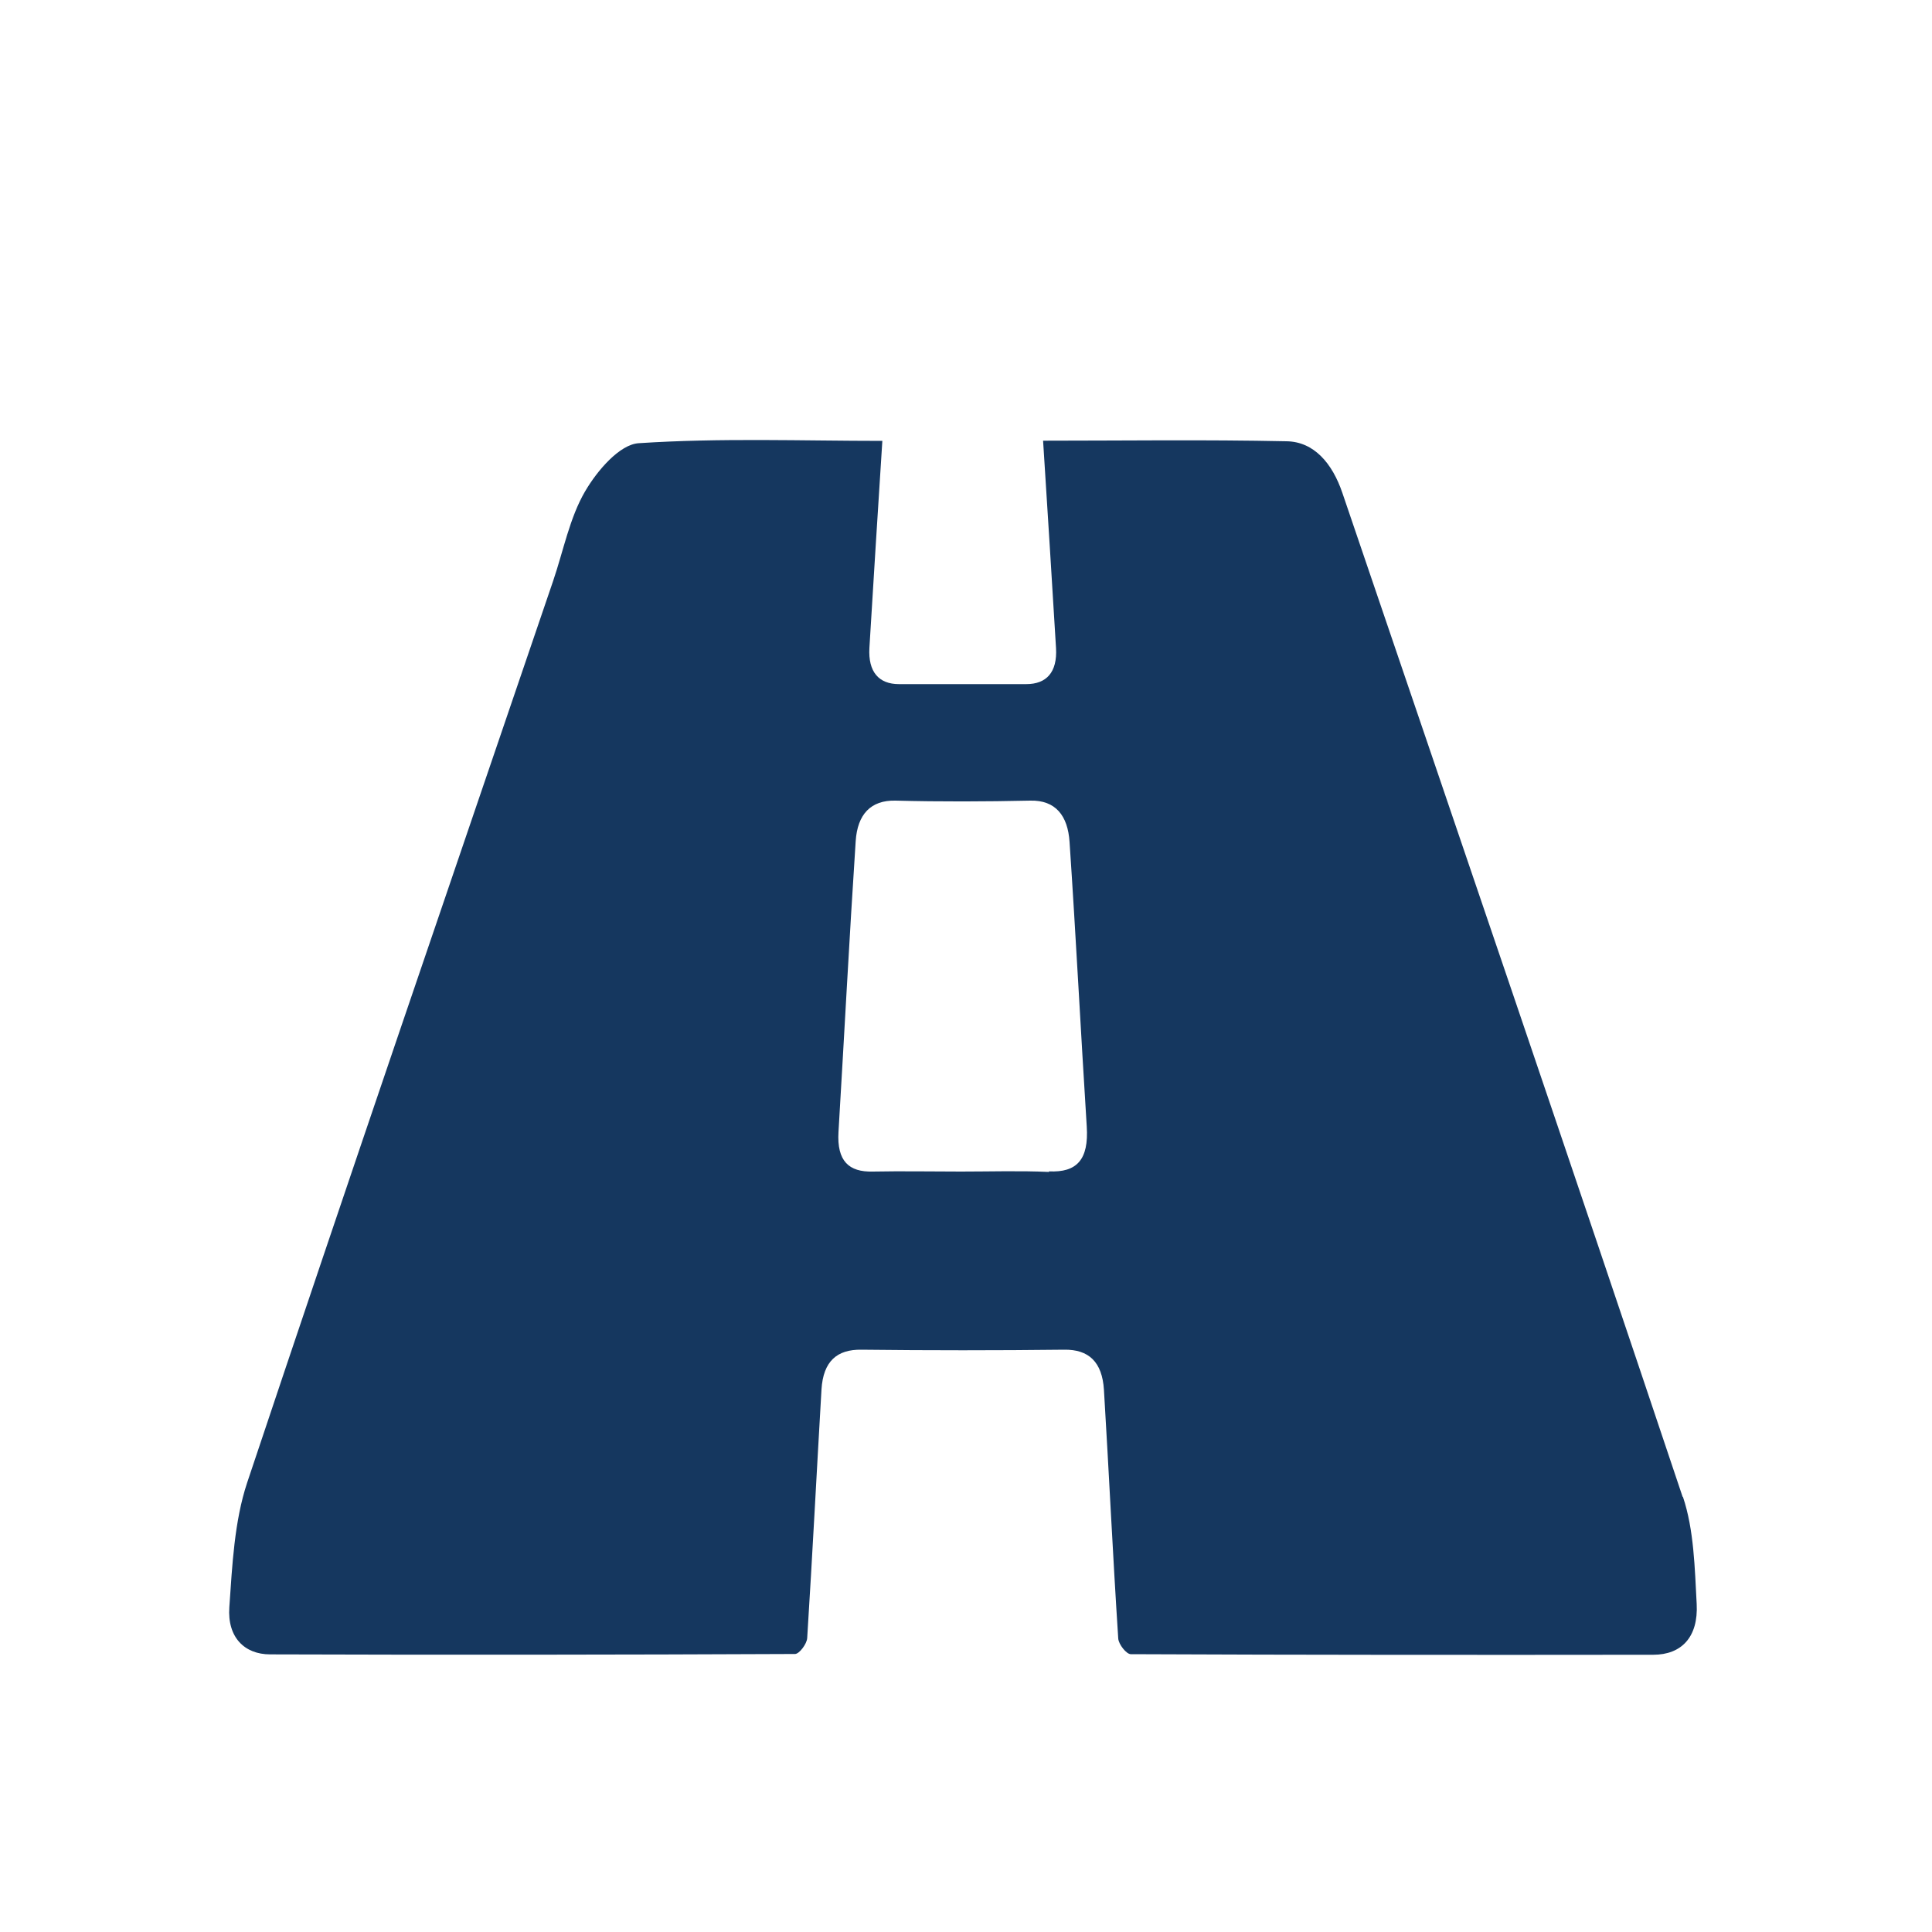
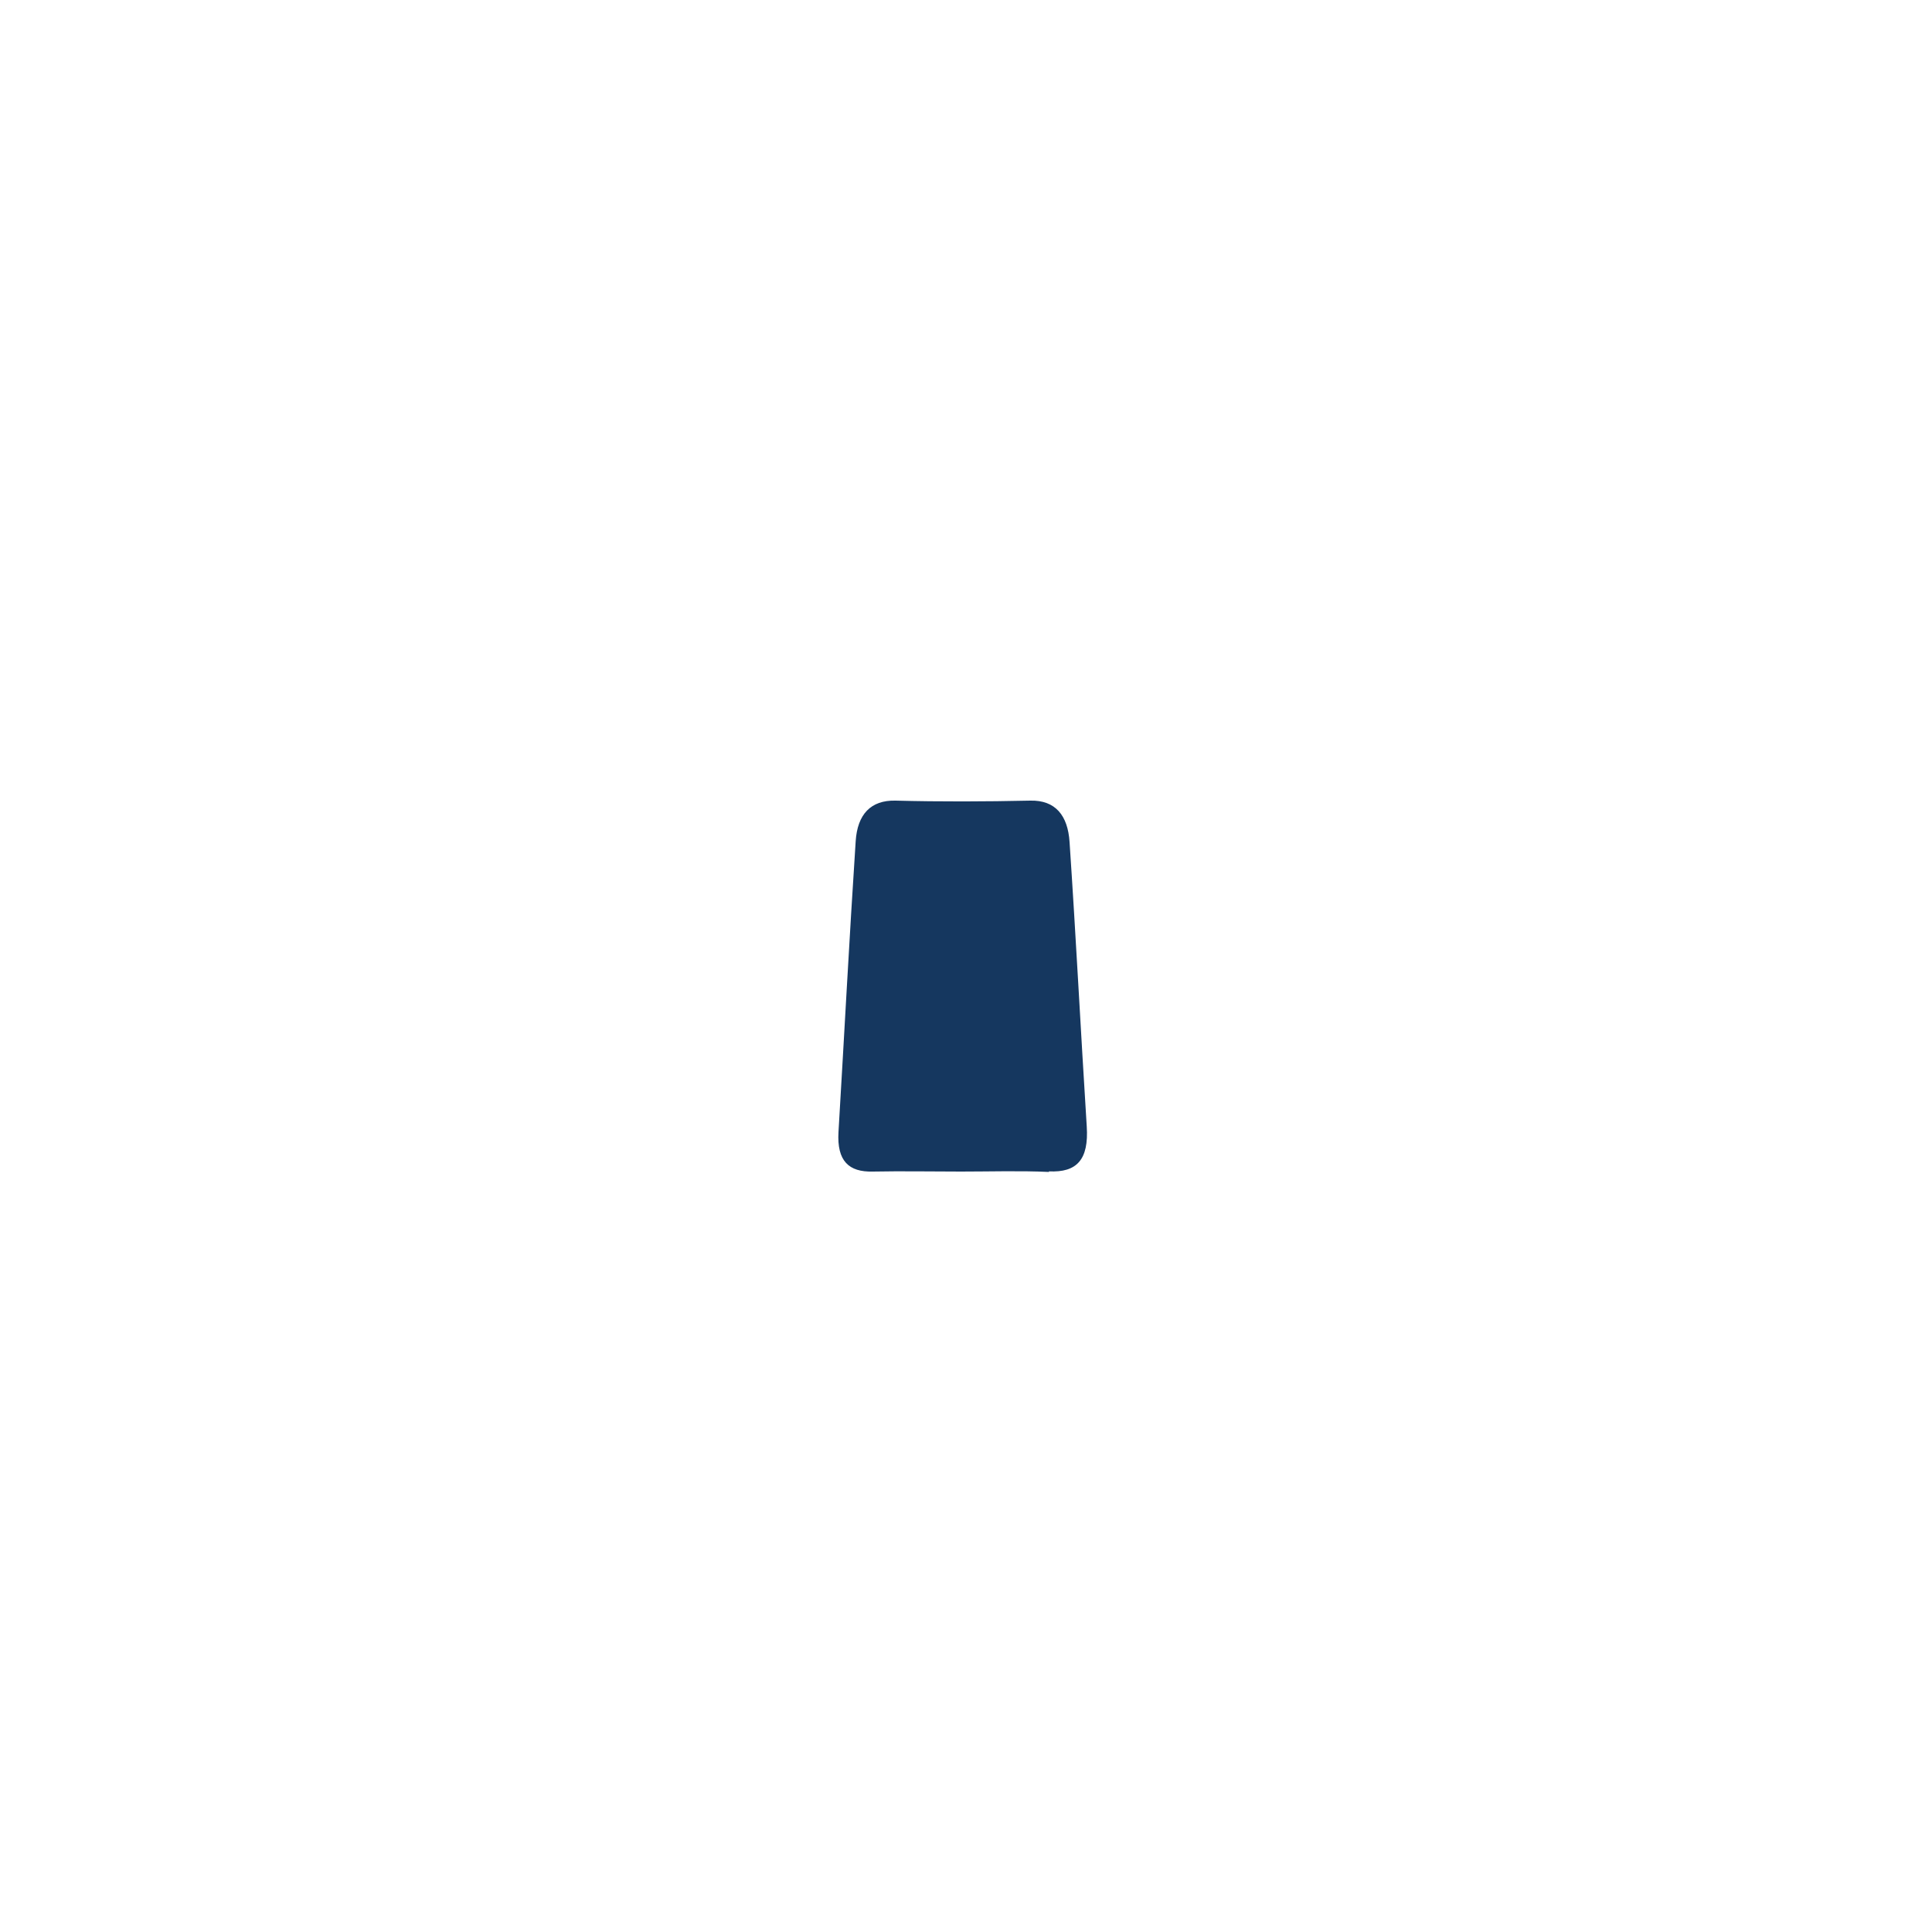
<svg xmlns="http://www.w3.org/2000/svg" id="Icons" viewBox="0 0 100 100">
  <defs>
    <style>
      .cls-1 {
        fill: #15375f;
      }
    </style>
  </defs>
-   <path class="cls-1" d="m87.09,77.47c-5.81-17.35-11.72-34.65-17.61-51.96-.52-1.53-1.47-2.65-2.89-2.67-4.25-.09-8.5-.03-12.6-.03.23,3.66.46,7.2.67,10.74.07,1.24-.49,1.86-1.54,1.86-2.2,0-4.39,0-6.59,0-1.04,0-1.6-.63-1.53-1.87.21-3.54.44-7.07.67-10.72-4.12,0-8.37-.16-12.61.12-.98.06-2.14,1.4-2.78,2.5-.79,1.35-1.12,3.07-1.65,4.63-5.3,15.55-10.63,31.09-15.84,46.68-.66,1.99-.77,4.27-.92,6.44-.11,1.56.79,2.44,2.11,2.44,9.06.03,18.11.02,27.17-.02.22,0,.61-.52.63-.82.27-4.29.49-8.58.74-12.87.09-1.47.81-2.08,2.07-2.06,3.5.04,7,.04,10.49,0,1.27-.02,1.97.63,2.06,2.08.26,4.29.46,8.58.74,12.87.02.3.42.81.65.81,9.01.04,18.03.04,27.04.03,1.46,0,2.34-.91,2.25-2.63-.1-1.86-.14-3.84-.71-5.54Zm-32.79-16.81c-1.52-.07-3.04-.02-4.56-.02-1.52,0-3.04-.03-4.57,0-1.23.03-1.86-.54-1.77-2.05.3-5.02.56-10.03.89-15.05.09-1.39.78-2.13,2.06-2.1,2.33.06,4.66.05,6.98,0,1.3-.03,1.94.77,2.03,2.14.33,4.91.58,9.82.89,14.73.11,1.71-.51,2.39-1.96,2.32Z" />
+   <path class="cls-1" d="m87.09,77.47Zm-32.79-16.81c-1.52-.07-3.04-.02-4.56-.02-1.52,0-3.04-.03-4.57,0-1.23.03-1.86-.54-1.77-2.05.3-5.02.56-10.03.89-15.05.09-1.39.78-2.13,2.06-2.1,2.33.06,4.66.05,6.98,0,1.3-.03,1.94.77,2.03,2.14.33,4.91.58,9.82.89,14.73.11,1.71-.51,2.39-1.96,2.32Z" />
</svg>